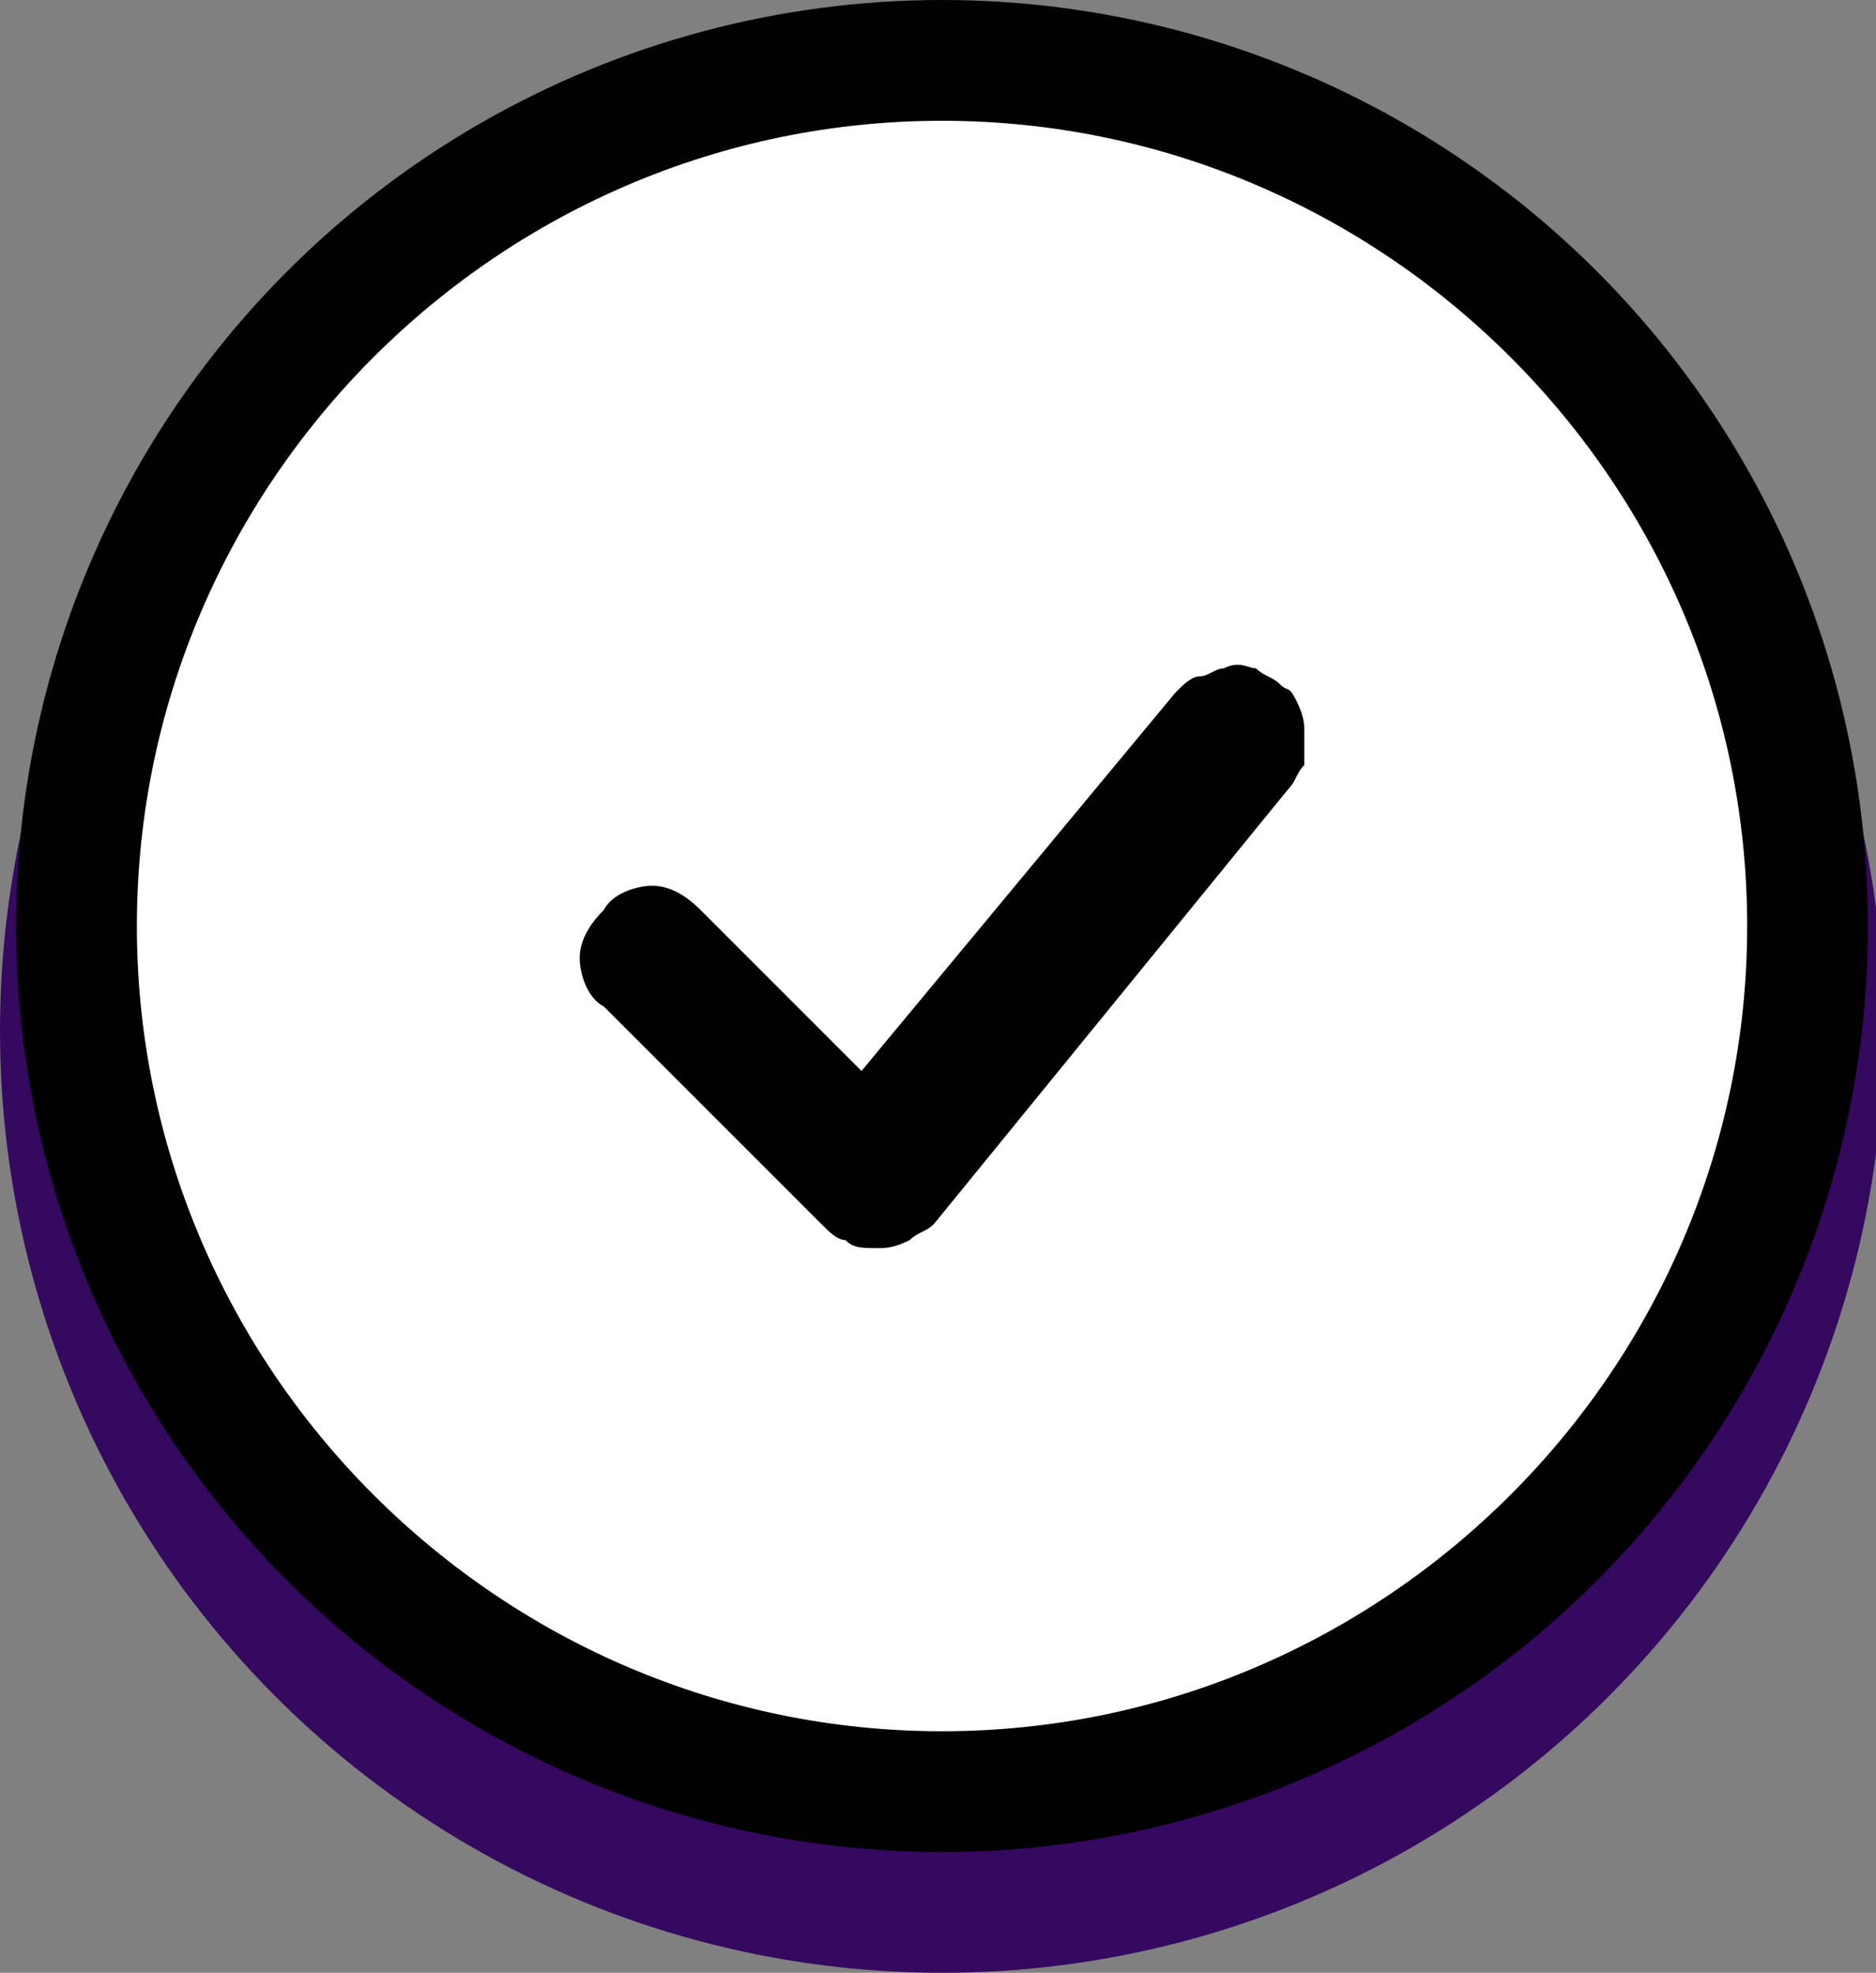
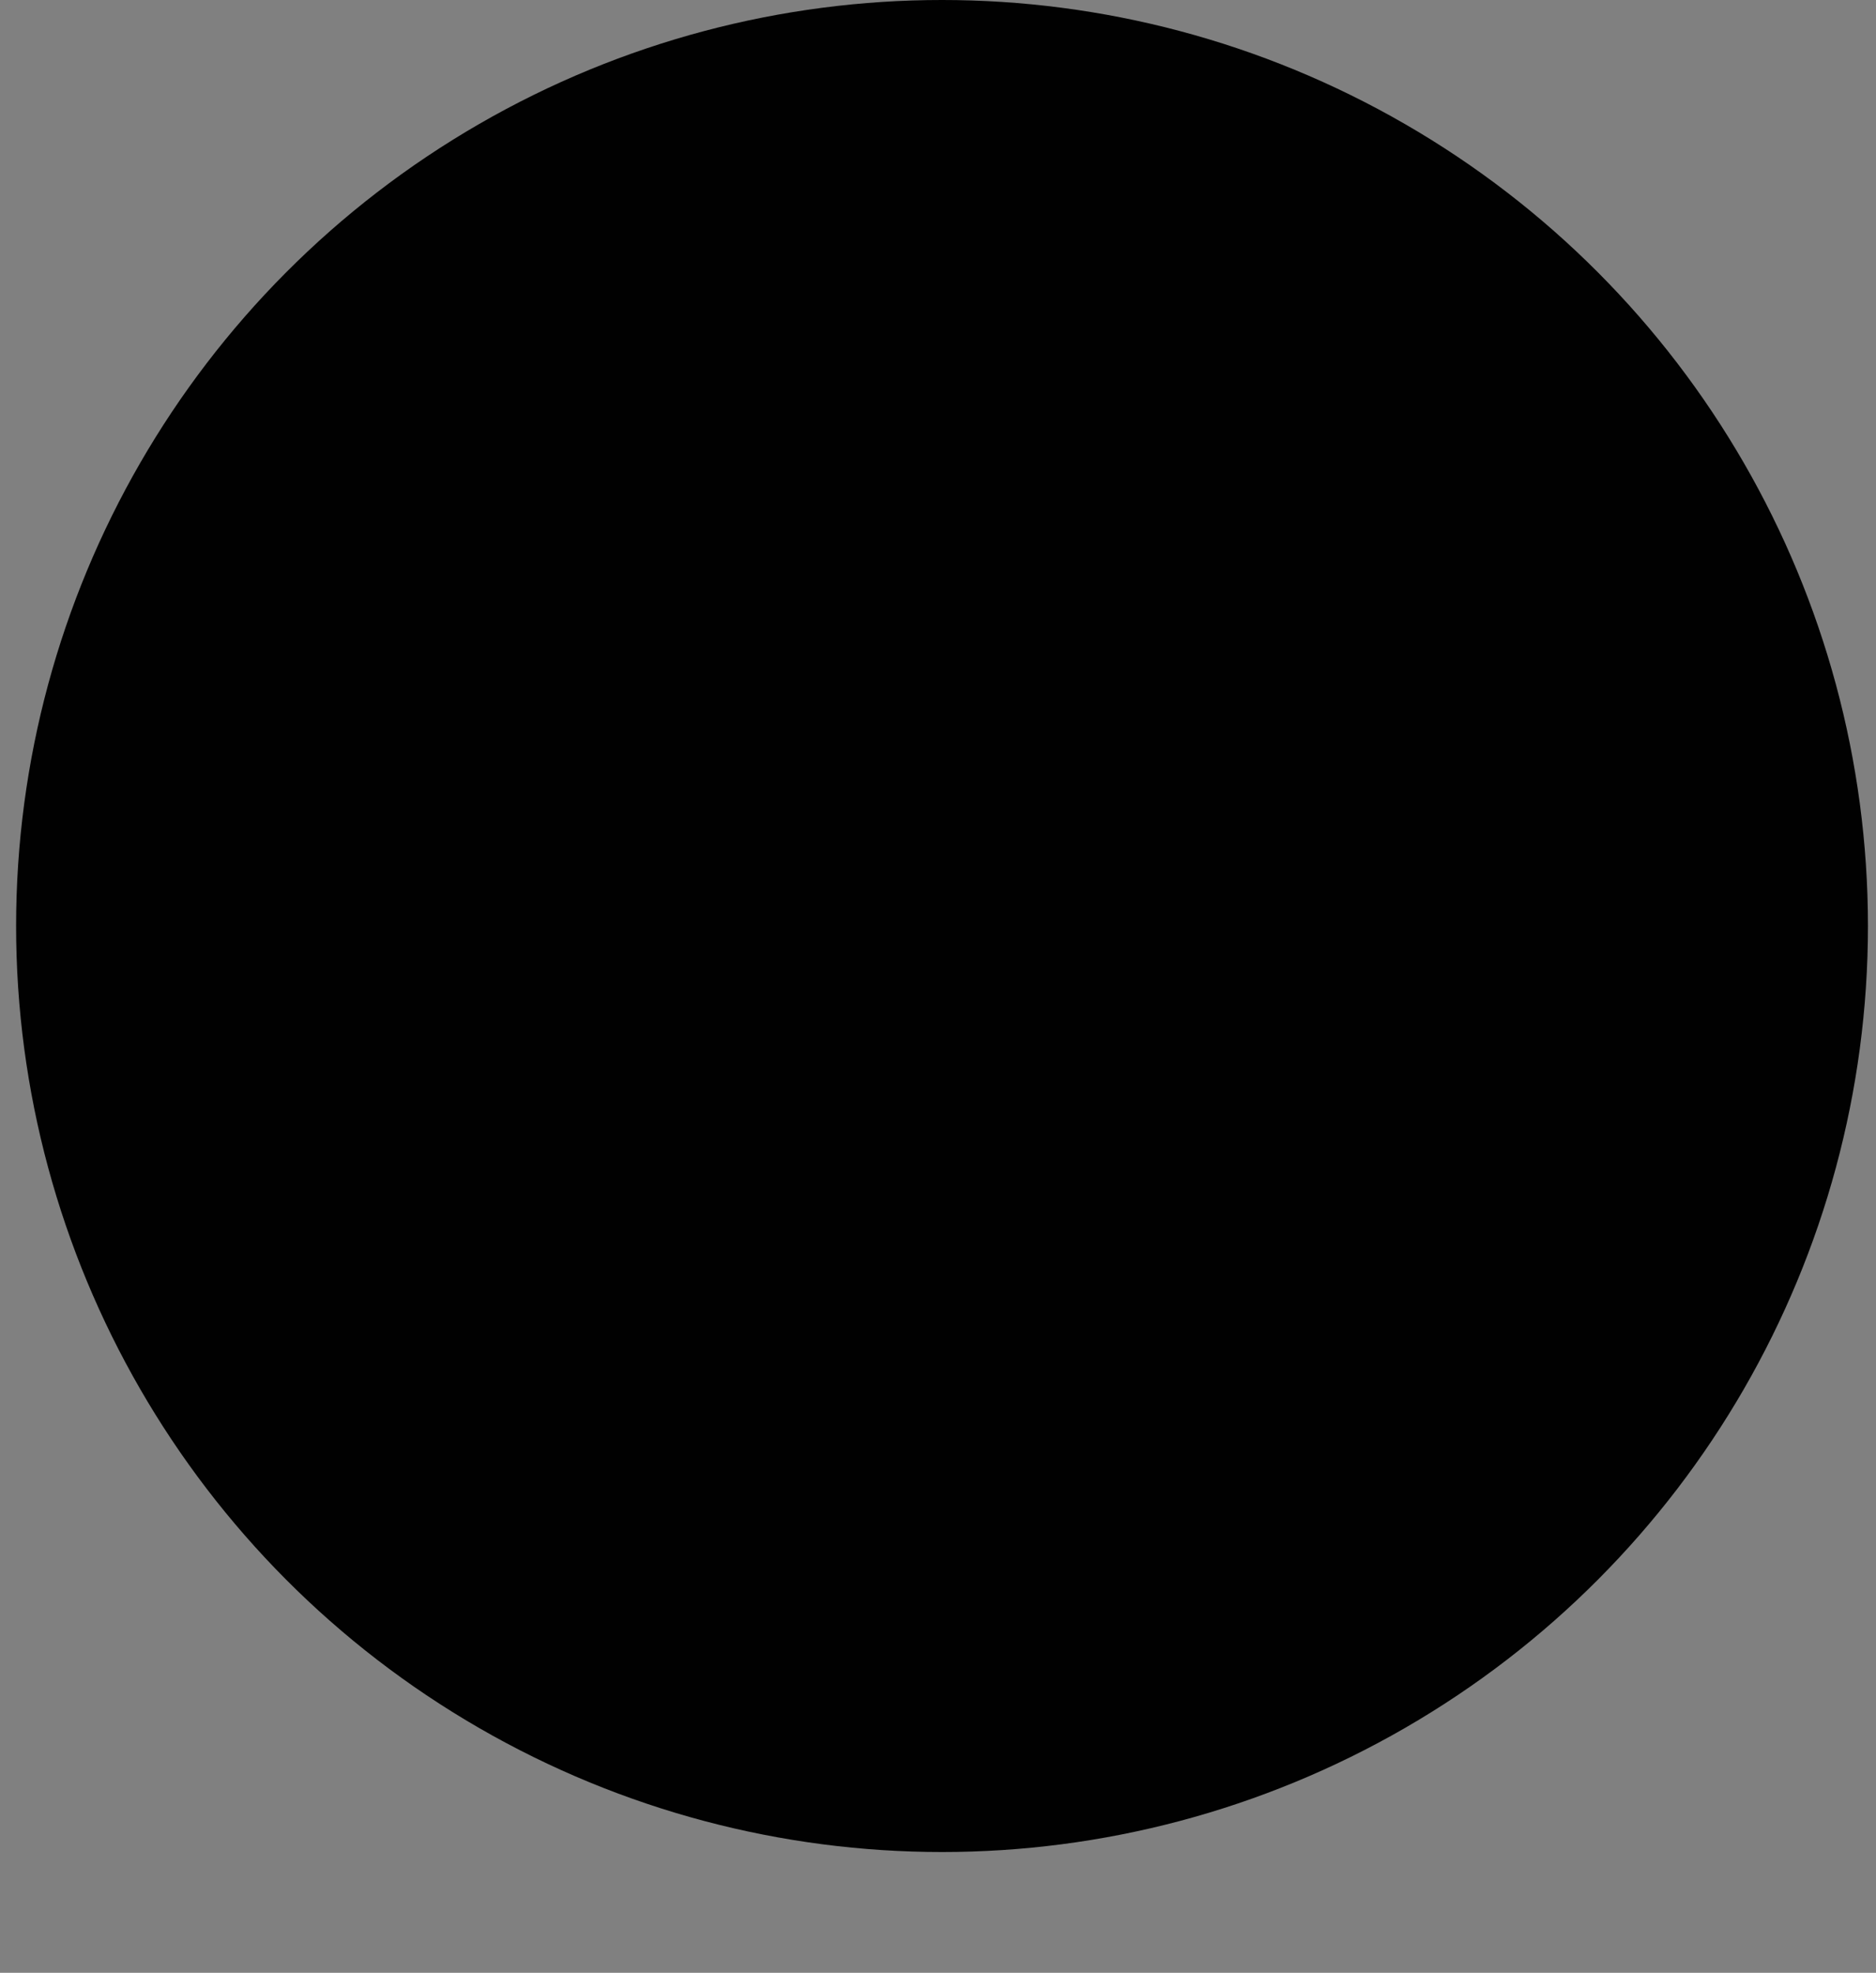
<svg xmlns="http://www.w3.org/2000/svg" version="1.1" id="Layer_2_00000013904760291328485990000012152553938554714266_" x="0px" y="0px" viewBox="0 0 23.3 24.5" style="enable-background:new 0 0 23.3 24.5;" xml:space="preserve">
  <rect x="0" y="0" width="23.3" height="24.5" fill="#808080" stroke="none" />
  <style type="text/css">
	.st0{fill:#35095F;}
	.st1{fill:#010101;}
	.st2{fill-rule:evenodd;clip-rule:evenodd;fill:#FFFFFF;}
</style>
  <g id="Layer_1-2">
-     <circle class="st0" cx="11.7" cy="12.8" r="11.7" />
    <circle class="st1" cx="11.7" cy="11.5" r="11.5" />
-     <path class="st2" d="M11.7,1.5c-5.5,0-10,4.5-10,10s4.5,10,10,10s10-4.5,10-10S17.2,1.5,11.7,1.5z M16,9.8c0.1-0.1,0.1-0.2,0.2-0.3   c0-0.1,0-0.2,0-0.4c0-0.1,0-0.2-0.1-0.4S16,8.6,15.9,8.5c-0.1-0.1-0.2-0.1-0.3-0.2c-0.1,0-0.2-0.1-0.4,0c-0.1,0-0.2,0.1-0.3,0.1   s-0.2,0.1-0.3,0.2l-3.9,4.7l-2-2c-0.2-0.2-0.4-0.3-0.6-0.3c-0.2,0-0.5,0.1-0.6,0.3c-0.2,0.2-0.3,0.4-0.3,0.6c0,0.2,0.1,0.5,0.3,0.6   l2.7,2.7c0.1,0.1,0.2,0.2,0.3,0.2c0.1,0.1,0.2,0.1,0.4,0.1c0.1,0,0.2,0,0.4-0.1c0.1-0.1,0.2-0.1,0.3-0.2L16,9.8L16,9.8z" />
  </g>
</svg>